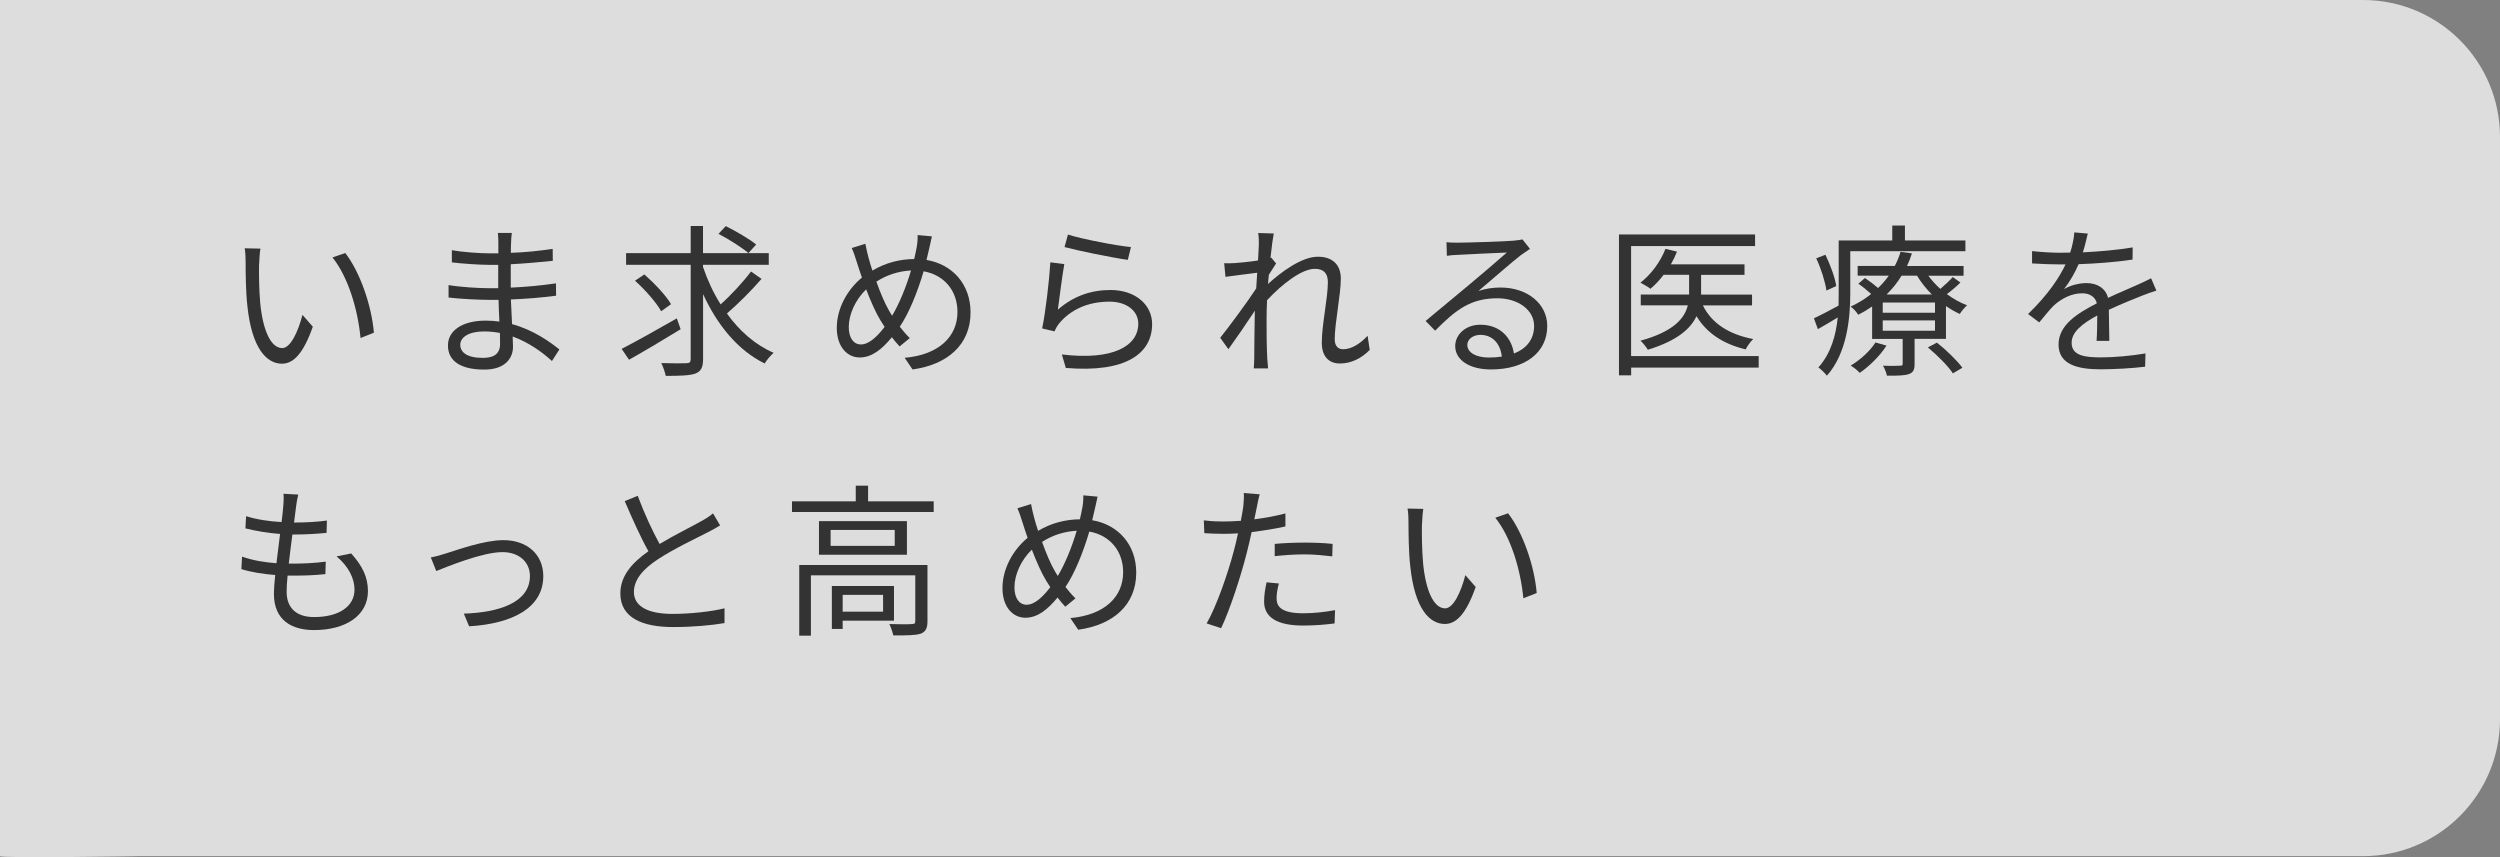
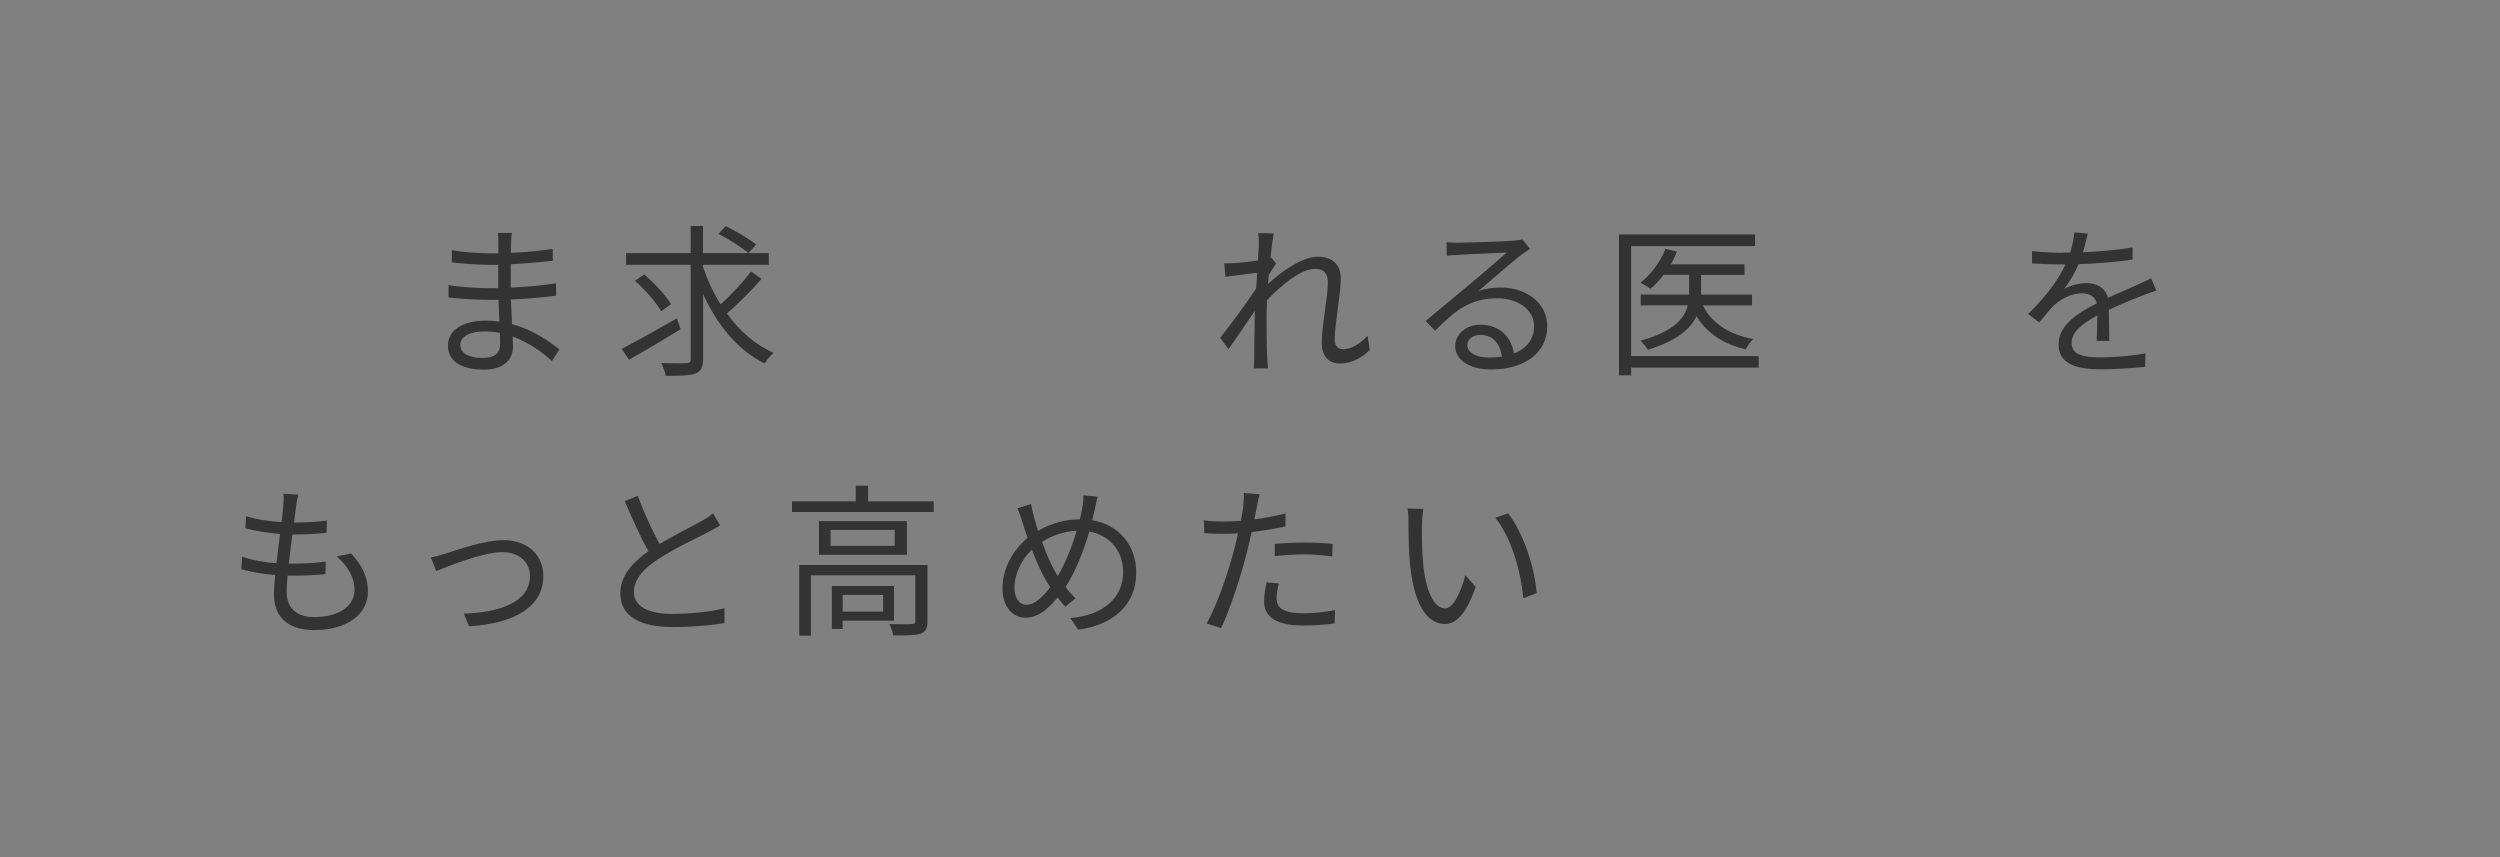
<svg xmlns="http://www.w3.org/2000/svg" id="_レイヤー_1" data-name="レイヤー_1" version="1.1" viewBox="0 0 365 125.15">
  <rect x="0" y="0" width="365" height="125.15" fill="#808080" stroke="none" />
  <defs>
    <style>
      .st0, .st1 {
        isolation: isolate;
      }

      .st1 {
        fill: #fff;
        opacity: .73;
      }

      .st2 {
        fill: #333;
      }
    </style>
  </defs>
  <g id="_グループ_65" data-name="グループ_65">
-     <path id="_パス_9" data-name="パス_9" class="st1" d="M20,0h325c11.05,0,20,8.95,20,20v85c0,11.05-8.95,20-20,20H20c.67,0-20,.33-20,0V0h20Z" />
    <g id="_いま求められる医療を_もっと高めたい" data-name="いま求められる医療を_もっと高めたい" class="st0">
      <g class="st0">
-         <path class="st2" d="M37.82,38.6c-.02,1.49,0,3.67.17,5.62.38,3.98,1.54,6.6,3.22,6.6,1.22,0,2.33-2.45,2.95-4.85l1.51,1.73c-1.42,4.03-2.88,5.4-4.51,5.4-2.23,0-4.39-2.23-5.04-8.4-.24-2.06-.26-4.94-.26-6.34,0-.55-.02-1.54-.14-2.11l2.3.05c-.1.58-.17,1.68-.19,2.3ZM54.58,48.58l-1.94.77c-.41-4.27-1.85-8.98-4.1-11.76l1.87-.65c2.14,2.76,3.84,7.63,4.18,11.64Z" />
        <path class="st2" d="M80.59,52.71c-1.39-1.27-3.36-2.71-5.74-3.58.02.6.05,1.13.05,1.49,0,1.63-1.1,3.34-4.2,3.34-3.41,0-5.3-1.22-5.3-3.53,0-2.16,2.09-3.62,5.52-3.62.7,0,1.34.05,1.99.14-.05-1.06-.1-2.18-.12-3.17h-1.32c-1.63,0-4.27-.14-5.98-.34v-1.82c1.61.29,4.42.46,5.98.46h1.27v-3.41h-1.18c-1.66,0-4.18-.19-5.59-.36v-1.78c1.44.26,3.98.46,5.57.46h1.22v-1.56c0-.38-.02-1.08-.07-1.42h2.04c-.07.43-.1.89-.12,1.58-.02.29-.02.74-.02,1.32,2.06-.07,4.01-.26,6.1-.58l.02,1.75c-1.87.19-3.91.38-6.14.5v3.41c2.28-.1,4.46-.31,6.6-.62l.02,1.8c-2.23.29-4.34.46-6.6.55.05,1.22.12,2.47.17,3.6,3.14.86,5.57,2.62,6.91,3.7l-1.08,1.68ZM72.98,48.61c-.74-.14-1.51-.22-2.3-.22-2.26,0-3.48.86-3.48,1.94s.94,1.92,3.29,1.92c1.37,0,2.52-.41,2.52-2.04,0-.41-.02-.96-.02-1.61Z" />
        <path class="st2" d="M99.38,48.06c-2.57,1.58-5.4,3.26-7.54,4.46l-1.08-1.58c2.04-1.06,5.14-2.78,8.06-4.46l.55,1.58ZM111.19,40.71c-1.49,1.73-3.48,3.7-5.06,5.06,1.82,2.54,4.13,4.58,6.82,5.74-.43.38-1.03,1.06-1.3,1.56-3.94-1.92-6.94-5.64-9-10.13v9.46c0,1.27-.31,1.82-1.13,2.14-.79.29-2.21.34-4.32.34-.1-.5-.38-1.34-.65-1.87,1.66.05,3.22.05,3.67.02.46-.02.62-.14.62-.62v-13.75h-9.43v-1.7h9.43v-3.96h1.8v3.96h9.6v1.7h-9.6v.31c.65,1.92,1.51,3.79,2.57,5.47,1.54-1.37,3.31-3.29,4.44-4.8l1.54,1.08ZM96.53,45.44c-.7-1.27-2.35-3.14-3.82-4.46l1.37-.91c1.44,1.27,3.17,3.07,3.89,4.34l-1.44,1.03ZM105.96,33.01c1.49.74,3.43,1.87,4.44,2.69l-1.13,1.25c-.96-.82-2.86-2.02-4.37-2.81l1.06-1.13Z" />
-         <path class="st2" d="M136.06,34.49c-.14.58-.29,1.39-.41,1.85-.12.53-.24,1.06-.38,1.61,3.82.65,6.43,3.58,6.43,7.66,0,4.73-3.38,7.63-8.47,8.33l-1.15-1.7c4.94-.43,7.71-3.05,7.71-6.7,0-3.07-1.92-5.4-4.94-5.93-.89,3.02-2.14,6.12-3.48,8.09.46.6.96,1.18,1.46,1.66l-1.49,1.22c-.38-.43-.77-.86-1.13-1.34-1.46,1.78-2.93,2.95-4.7,2.95s-3.34-1.51-3.34-4.32,1.51-5.57,3.67-7.34c-.26-.74-.5-1.49-.72-2.18-.24-.77-.48-1.51-.77-2.14l1.99-.62c.12.65.31,1.44.48,2.09.14.55.34,1.15.55,1.82,2.02-1.18,4.03-1.66,6.1-1.68.14-.58.26-1.15.36-1.7.1-.48.17-1.27.14-1.8l2.09.19ZM129.15,47.72c-.19-.29-.38-.6-.58-.91-.67-1.08-1.42-2.76-2.11-4.56-1.56,1.49-2.54,3.65-2.54,5.5,0,1.58.7,2.54,1.78,2.54,1.18,0,2.4-1.18,3.46-2.57ZM130.25,46.09c1.01-1.68,2.04-4.15,2.76-6.6-1.85.1-3.53.65-5.06,1.63.58,1.63,1.27,3.24,1.82,4.18.14.26.31.53.48.79Z" />
-         <path class="st2" d="M154.46,45.2c2.28-1.99,4.85-2.86,7.68-2.86,3.65,0,6.07,2.18,6.07,4.97,0,4.27-3.77,7.15-12.6,6.41l-.58-1.97c7.49.91,11.16-1.25,11.16-4.49,0-1.9-1.75-3.22-4.18-3.22-3.17,0-5.66,1.15-7.34,3.14-.34.41-.55.82-.72,1.2l-1.8-.43c.48-2.16,1.06-7.15,1.2-9.65l2.04.26c-.31,1.63-.72,5.09-.94,6.62ZM155.93,34.25c2.04.65,7.08,1.63,9.19,1.82l-.46,1.87c-2.26-.31-7.42-1.37-9.24-1.87l.5-1.82Z" />
        <path class="st2" d="M199.99,51.08c-1.25,1.27-2.74,1.99-4.37,1.99s-2.64-1.06-2.64-3.02c0-2.64.89-6.55.89-8.86,0-1.37-.7-1.94-1.9-1.94-1.92,0-4.8,2.23-6.98,4.58-.05,1.01-.07,1.94-.07,2.78,0,2.16,0,3.6.1,5.74.02.41.07,1.01.12,1.44h-2.09c.02-.34.07-1.03.07-1.42.02-2.28.02-3.46.07-6.1,0-.24.02-.55.02-.91-1.15,1.75-2.71,4.03-3.86,5.62l-1.2-1.66c1.32-1.66,4.06-5.35,5.26-7.22.05-.77.1-1.54.14-2.28-1.08.12-3.14.41-4.63.6l-.19-1.99c.53.02.98.02,1.56-.02.77-.05,2.16-.19,3.38-.38.07-1.13.12-1.97.12-2.23,0-.55.02-1.18-.1-1.78l2.28.07c-.12.58-.31,1.92-.48,3.58l.12-.05.7.84c-.29.43-.7,1.08-1.06,1.66-.05.43-.07.89-.12,1.34,1.85-1.7,4.9-3.98,7.27-3.98,2.23,0,3.36,1.25,3.36,3.19,0,2.38-.89,6.48-.89,8.88,0,.82.38,1.44,1.22,1.44,1.2,0,2.47-.77,3.58-1.97l.31,2.06Z" />
        <path class="st2" d="M223.37,36.34c-.43.29-.96.65-1.32.91-1.18.89-4.37,3.7-6.19,5.23,1.08-.36,2.16-.5,3.22-.5,3.96,0,6.82,2.4,6.82,5.62,0,3.84-3.19,6.34-8.21,6.34-3.24,0-5.23-1.44-5.23-3.41,0-1.63,1.46-3.12,3.67-3.12,2.98,0,4.58,1.99,4.9,4.2,1.87-.72,2.95-2.09,2.95-4.03,0-2.33-2.35-4.03-5.35-4.03-3.91,0-6.07,1.66-9.1,4.73l-1.39-1.42c1.97-1.63,5.02-4.18,6.41-5.33,1.32-1.1,4.27-3.6,5.45-4.66-1.25.05-5.93.26-7.15.34-.55.02-1.1.05-1.61.14l-.05-1.99c.53.07,1.2.07,1.68.07,1.22,0,6.86-.17,8.11-.29.7-.07,1.03-.12,1.3-.19l1.1,1.39ZM219.27,52.06c-.22-1.87-1.34-3.17-3.14-3.17-1.08,0-1.9.65-1.9,1.46,0,1.18,1.37,1.85,3.14,1.85.67,0,1.32-.05,1.9-.14Z" />
        <path class="st2" d="M256.78,53.67h-18.63v1.13h-1.78v-20.57h19.87v1.7h-18.1v16.06h18.63v1.68ZM248.62,44.58c1.25,2.59,3.79,4.25,7.35,4.92-.38.36-.87,1.03-1.1,1.51-3.29-.79-5.69-2.38-7.18-4.85-.86,1.85-2.86,3.6-7.1,4.9-.24-.38-.72-1.01-1.08-1.32,4.9-1.34,6.46-3.31,6.91-5.16h-6.87v-1.58h7.06v-2.88h-3.72c-.6.79-1.25,1.49-1.92,2.04-.31-.26-1.08-.67-1.46-.89,1.54-1.2,2.9-3.02,3.65-4.94l1.68.41c-.24.62-.55,1.25-.89,1.85h10.75v1.54h-6.34v2.88h7.44v1.58h-7.18Z" />
-         <path class="st2" d="M270.14,36.68v6.14c0,3.65-.48,8.74-3.41,12.03-.26-.34-.89-.98-1.25-1.2,1.85-2.06,2.57-4.73,2.83-7.3-.98.6-1.97,1.18-2.9,1.7l-.58-1.58c.94-.43,2.21-1.1,3.6-1.85.02-.62.02-1.22.02-1.8v-7.71h7.82v-2.18h1.85v2.18h8.83v1.56h-16.83ZM266.66,42.42c-.17-1.22-.77-3.19-1.49-4.7l1.34-.53c.72,1.49,1.42,3.38,1.58,4.58l-1.44.65ZM286.23,41.24c-.6.6-1.34,1.22-1.99,1.7.94.7,1.94,1.25,2.95,1.63-.34.31-.82.86-1.06,1.27-.67-.31-1.37-.7-2.02-1.15v4.78h-4.58v3.65c0,.84-.17,1.25-.82,1.49-.67.24-1.66.24-3.22.24-.07-.43-.34-1.06-.58-1.46,1.18.05,2.18.02,2.5,0,.34,0,.38-.05.38-.31v-3.6h-4.46v-4.73c-.62.43-1.3.84-2.04,1.2-.24-.41-.72-.94-1.1-1.18,1.13-.53,2.14-1.15,3-1.85-.55-.5-1.25-1.08-1.87-1.49l.96-.84c.62.41,1.34.96,1.92,1.46.6-.58,1.13-1.18,1.56-1.8h-4.54v-1.42h5.42c.36-.7.65-1.39.84-2.06l1.66.22c-.19.62-.43,1.25-.72,1.85h8.26v1.42h-5.14c.5.67,1.08,1.32,1.75,1.92.65-.55,1.39-1.25,1.82-1.73l1.1.79ZM275.43,50.46c-.96,1.51-2.5,3-3.91,3.98-.26-.31-.91-.84-1.32-1.06,1.42-.86,2.81-2.11,3.62-3.38l1.61.46ZM282.51,44.17h-7.63v1.49h7.63v-1.49ZM282.51,46.78h-7.63v1.51h7.63v-1.51ZM282.05,42.99c-.84-.84-1.58-1.78-2.16-2.74h-2.26c-.58.96-1.3,1.87-2.18,2.74h6.6ZM282.79,50.02c1.34,1.06,2.95,2.62,3.72,3.67l-1.39.82c-.7-1.08-2.3-2.66-3.65-3.79l1.32-.7Z" />
        <path class="st2" d="M306.1,49.76c.07-.91.1-2.45.1-3.7-2.21,1.2-3.74,2.42-3.74,3.98,0,1.87,1.85,2.14,4.3,2.14,1.85,0,4.39-.22,6.48-.58l-.05,1.94c-1.8.22-4.44.38-6.5.38-3.41,0-6.14-.72-6.14-3.62s2.83-4.58,5.59-6.02c-.24-.98-1.1-1.46-2.14-1.46-1.56,0-3,.77-4.11,1.75-.67.65-1.34,1.54-2.16,2.5l-1.63-1.22c3.02-2.93,4.58-5.38,5.47-7.25h-.98c-1.01,0-2.62-.05-3.91-.14v-1.8c1.27.14,2.93.24,4.01.24.5,0,1.01,0,1.56-.02.34-1.06.55-2.14.6-2.95l1.97.17c-.17.67-.38,1.66-.72,2.74,2.42-.12,5.02-.34,7.27-.72l-.02,1.78c-2.35.36-5.28.58-7.87.67-.53,1.22-1.27,2.54-2.14,3.65.86-.55,2.23-.89,3.29-.89,1.54,0,2.79.74,3.14,2.16,1.63-.77,3.07-1.34,4.32-1.92.72-.31,1.3-.6,1.97-.94l.77,1.8c-.6.17-1.46.5-2.09.74-1.34.53-3.05,1.22-4.85,2.06.02,1.37.05,3.38.07,4.54h-1.85Z" />
      </g>
      <g class="st0">
        <path class="st2" d="M51.27,80.8c1.63,1.8,2.45,3.46,2.45,5.5,0,3.53-3.19,5.69-7.87,5.69-3.24,0-5.86-1.42-5.86-5.3,0-.65.07-1.61.19-2.74-1.78-.14-3.5-.41-4.94-.86l.1-1.82c1.56.55,3.34.84,5.02.96.17-1.39.36-2.88.53-4.27-1.7-.14-3.58-.43-5.06-.82l.1-1.78c1.49.48,3.41.77,5.18.86.12-.96.22-1.82.26-2.47.05-.55.07-1.08.02-1.66l2.16.12c-.17.65-.24,1.13-.31,1.66-.07.6-.19,1.44-.31,2.42,1.8,0,3.41-.1,4.8-.29l-.05,1.8c-1.51.14-2.93.24-4.82.24h-.17c-.19,1.39-.36,2.88-.53,4.25h.46c1.61,0,3.29-.07,4.94-.29l-.05,1.82c-1.58.17-3.05.22-4.66.22h-.86c-.1.94-.14,1.78-.14,2.35,0,2.26,1.3,3.7,4.01,3.7,3.6,0,5.9-1.54,5.9-4.01,0-1.61-.86-3.38-2.62-4.85l2.14-.43Z" />
-         <path class="st2" d="M65.11,80.8c1.7-.53,5.59-1.94,8.4-1.94,3.36,0,5.81,2.02,5.81,5.26,0,4.58-4.42,6.94-10.83,7.32l-.77-1.85c5.14-.17,9.65-1.61,9.65-5.5,0-2.02-1.58-3.48-4.01-3.48-2.95,0-8.14,2.16-9.67,2.76l-.79-1.99c.7-.12,1.49-.34,2.21-.58Z" />
+         <path class="st2" d="M65.11,80.8c1.7-.53,5.59-1.94,8.4-1.94,3.36,0,5.81,2.02,5.81,5.26,0,4.58-4.42,6.94-10.83,7.32l-.77-1.85c5.14-.17,9.65-1.61,9.65-5.5,0-2.02-1.58-3.48-4.01-3.48-2.95,0-8.14,2.16-9.67,2.76l-.79-1.99c.7-.12,1.49-.34,2.21-.58" />
        <path class="st2" d="M105.12,76.72c-.53.34-1.13.65-1.82,1.01-1.58.82-4.9,2.38-7.22,3.91-2.21,1.44-3.53,3-3.53,4.8,0,1.97,1.87,3.19,5.62,3.19,2.59,0,5.76-.34,7.61-.82v2.16c-1.8.31-4.54.58-7.51.58-4.46,0-7.7-1.34-7.7-4.9,0-2.45,1.56-4.39,4.1-6.17-1.1-1.94-2.35-4.73-3.46-7.32l1.9-.77c.96,2.59,2.16,5.16,3.19,7.03,2.23-1.34,4.8-2.59,6.1-3.34.7-.38,1.2-.7,1.7-1.13l1.03,1.75Z" />
        <path class="st2" d="M136.32,73.19v1.56h-20.69v-1.56h9.31v-2.28h1.8v2.28h9.58ZM135.41,90.71c0,.96-.22,1.49-.96,1.8-.79.26-2.04.26-4.03.26-.1-.48-.34-1.2-.58-1.66,1.54.05,2.88.05,3.31,0,.41,0,.48-.12.48-.46v-6.65h-15.24v8.81h-1.7v-10.32h18.72v8.21ZM132.41,76.09v4.9h-12.84v-4.9h12.84ZM130.63,77.37h-9.36v2.33h9.36v-2.33ZM123.03,90.62v1.2h-1.58v-6.26h9.07v5.06h-7.49ZM123.03,86.85v2.45h5.9v-2.45h-5.9Z" />
        <path class="st2" d="M160.25,72.49c-.14.58-.29,1.39-.41,1.85-.12.53-.24,1.06-.38,1.61,3.82.65,6.43,3.58,6.43,7.66,0,4.73-3.38,7.63-8.47,8.33l-1.15-1.7c4.94-.43,7.71-3.05,7.71-6.7,0-3.07-1.92-5.4-4.94-5.93-.89,3.02-2.14,6.12-3.48,8.09.46.6.96,1.18,1.46,1.66l-1.49,1.22c-.38-.43-.77-.86-1.13-1.34-1.46,1.78-2.93,2.95-4.7,2.95s-3.34-1.51-3.34-4.32,1.51-5.57,3.67-7.34c-.26-.74-.5-1.49-.72-2.18-.24-.77-.48-1.51-.77-2.14l1.99-.62c.12.65.31,1.44.48,2.09.14.55.34,1.15.55,1.82,2.02-1.18,4.03-1.66,6.1-1.68.14-.58.26-1.15.36-1.7.1-.48.17-1.27.14-1.8l2.09.19ZM153.34,85.72c-.19-.29-.38-.6-.58-.91-.67-1.08-1.42-2.76-2.11-4.56-1.56,1.49-2.54,3.65-2.54,5.5,0,1.58.7,2.54,1.78,2.54,1.18,0,2.4-1.18,3.46-2.57ZM154.44,84.09c1.01-1.68,2.04-4.15,2.76-6.6-1.85.1-3.53.65-5.06,1.63.58,1.63,1.27,3.24,1.82,4.18.14.26.31.53.48.79Z" />
        <path class="st2" d="M187.66,76.86c-1.56.36-3.26.62-4.92.82-.22,1.03-.48,2.14-.74,3.14-.86,3.41-2.47,8.3-3.72,10.9l-2.11-.7c1.42-2.45,3.1-7.27,3.98-10.63.22-.79.41-1.66.6-2.52-.77.05-1.49.07-2.16.07-1.06,0-1.92-.05-2.76-.1l-.07-1.87c1.13.14,1.99.17,2.86.17.79,0,1.63-.05,2.54-.1.17-.86.29-1.61.36-2.09.07-.67.12-1.46.07-1.97l2.33.19c-.17.53-.34,1.42-.43,1.9l-.36,1.75c1.54-.19,3.1-.48,4.54-.86v1.9ZM186.72,85.19c-.22.79-.34,1.54-.34,2.14,0,1.13.53,2.21,3.91,2.21,1.54,0,3.19-.19,4.63-.46l-.07,1.94c-1.27.17-2.86.31-4.58.31-3.74,0-5.71-1.15-5.71-3.5,0-.91.14-1.8.36-2.81l1.8.17ZM186.12,79.41c1.25-.12,2.81-.19,4.34-.19,1.37,0,2.83.05,4.1.19l-.05,1.82c-1.2-.14-2.62-.29-4.01-.29-1.49,0-2.93.1-4.39.26v-1.8Z" />
        <path class="st2" d="M207.6,76.6c-.02,1.49,0,3.67.17,5.62.38,3.98,1.54,6.6,3.22,6.6,1.22,0,2.33-2.45,2.95-4.85l1.51,1.73c-1.42,4.03-2.88,5.4-4.51,5.4-2.23,0-4.39-2.23-5.04-8.4-.24-2.06-.26-4.94-.26-6.34,0-.55-.02-1.54-.14-2.11l2.3.05c-.1.58-.17,1.68-.19,2.3ZM224.36,86.58l-1.95.77c-.41-4.27-1.85-8.98-4.1-11.76l1.87-.65c2.14,2.76,3.84,7.63,4.18,11.64Z" />
      </g>
    </g>
  </g>
</svg>